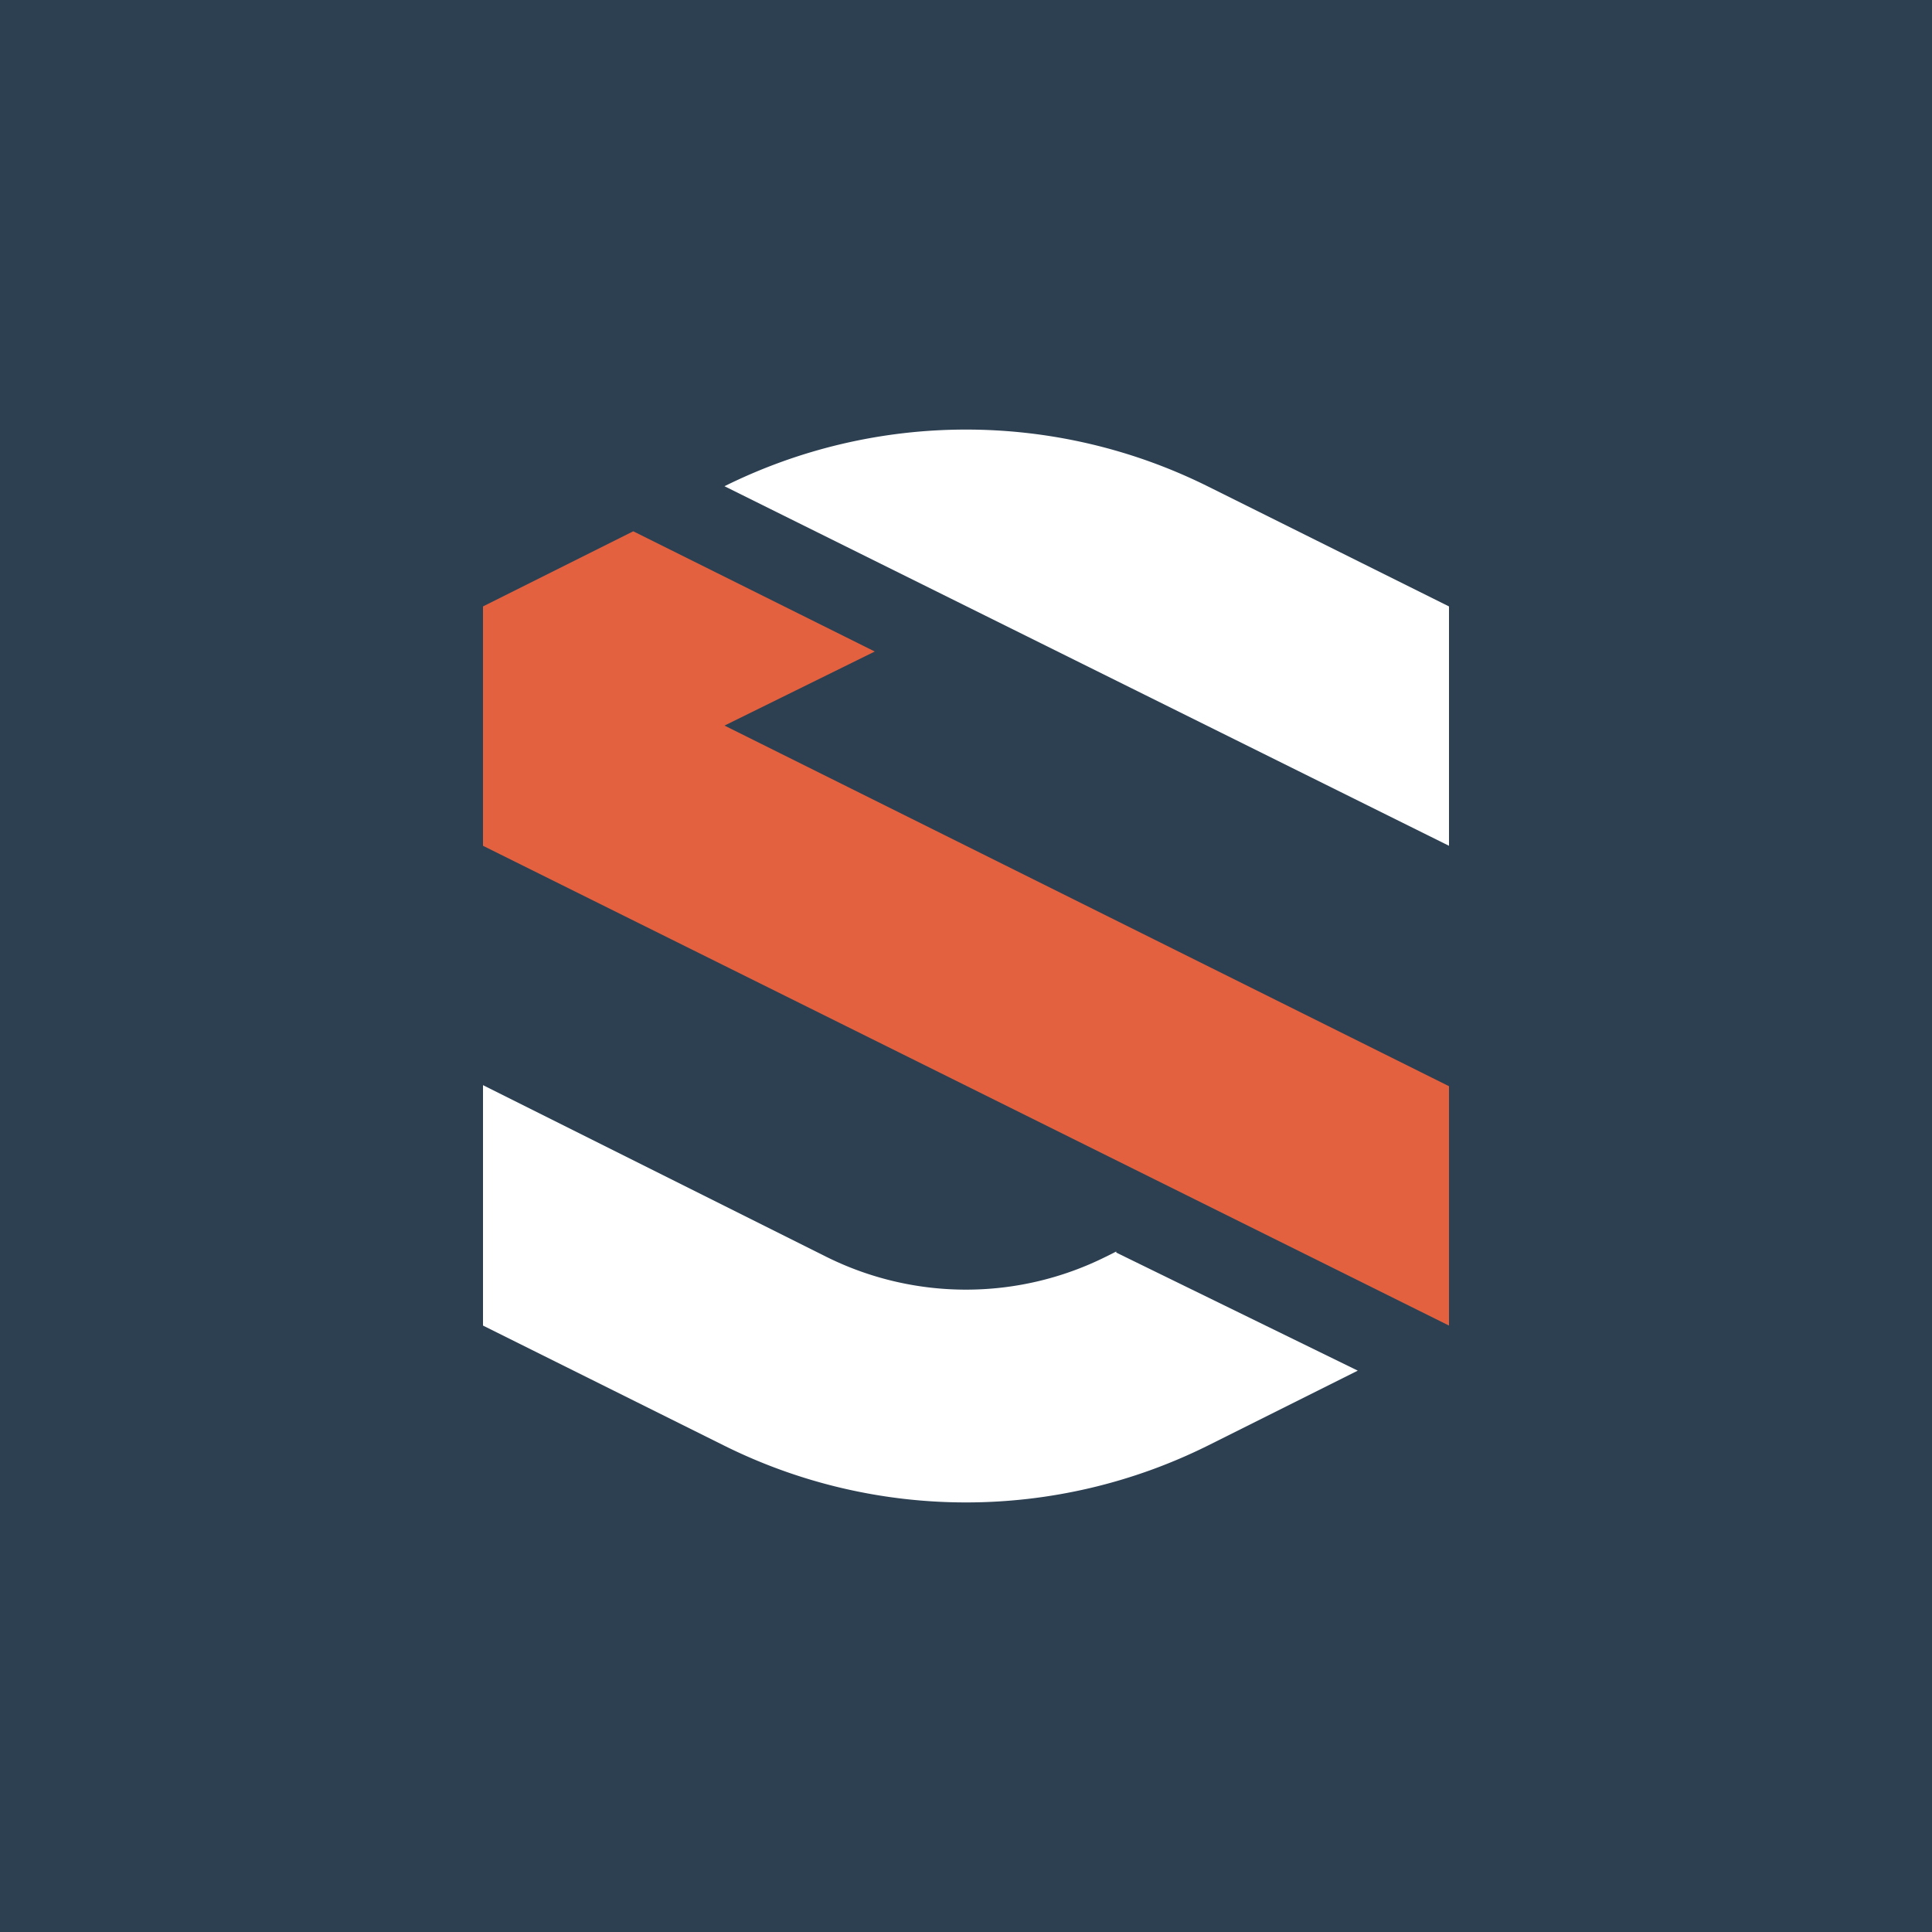
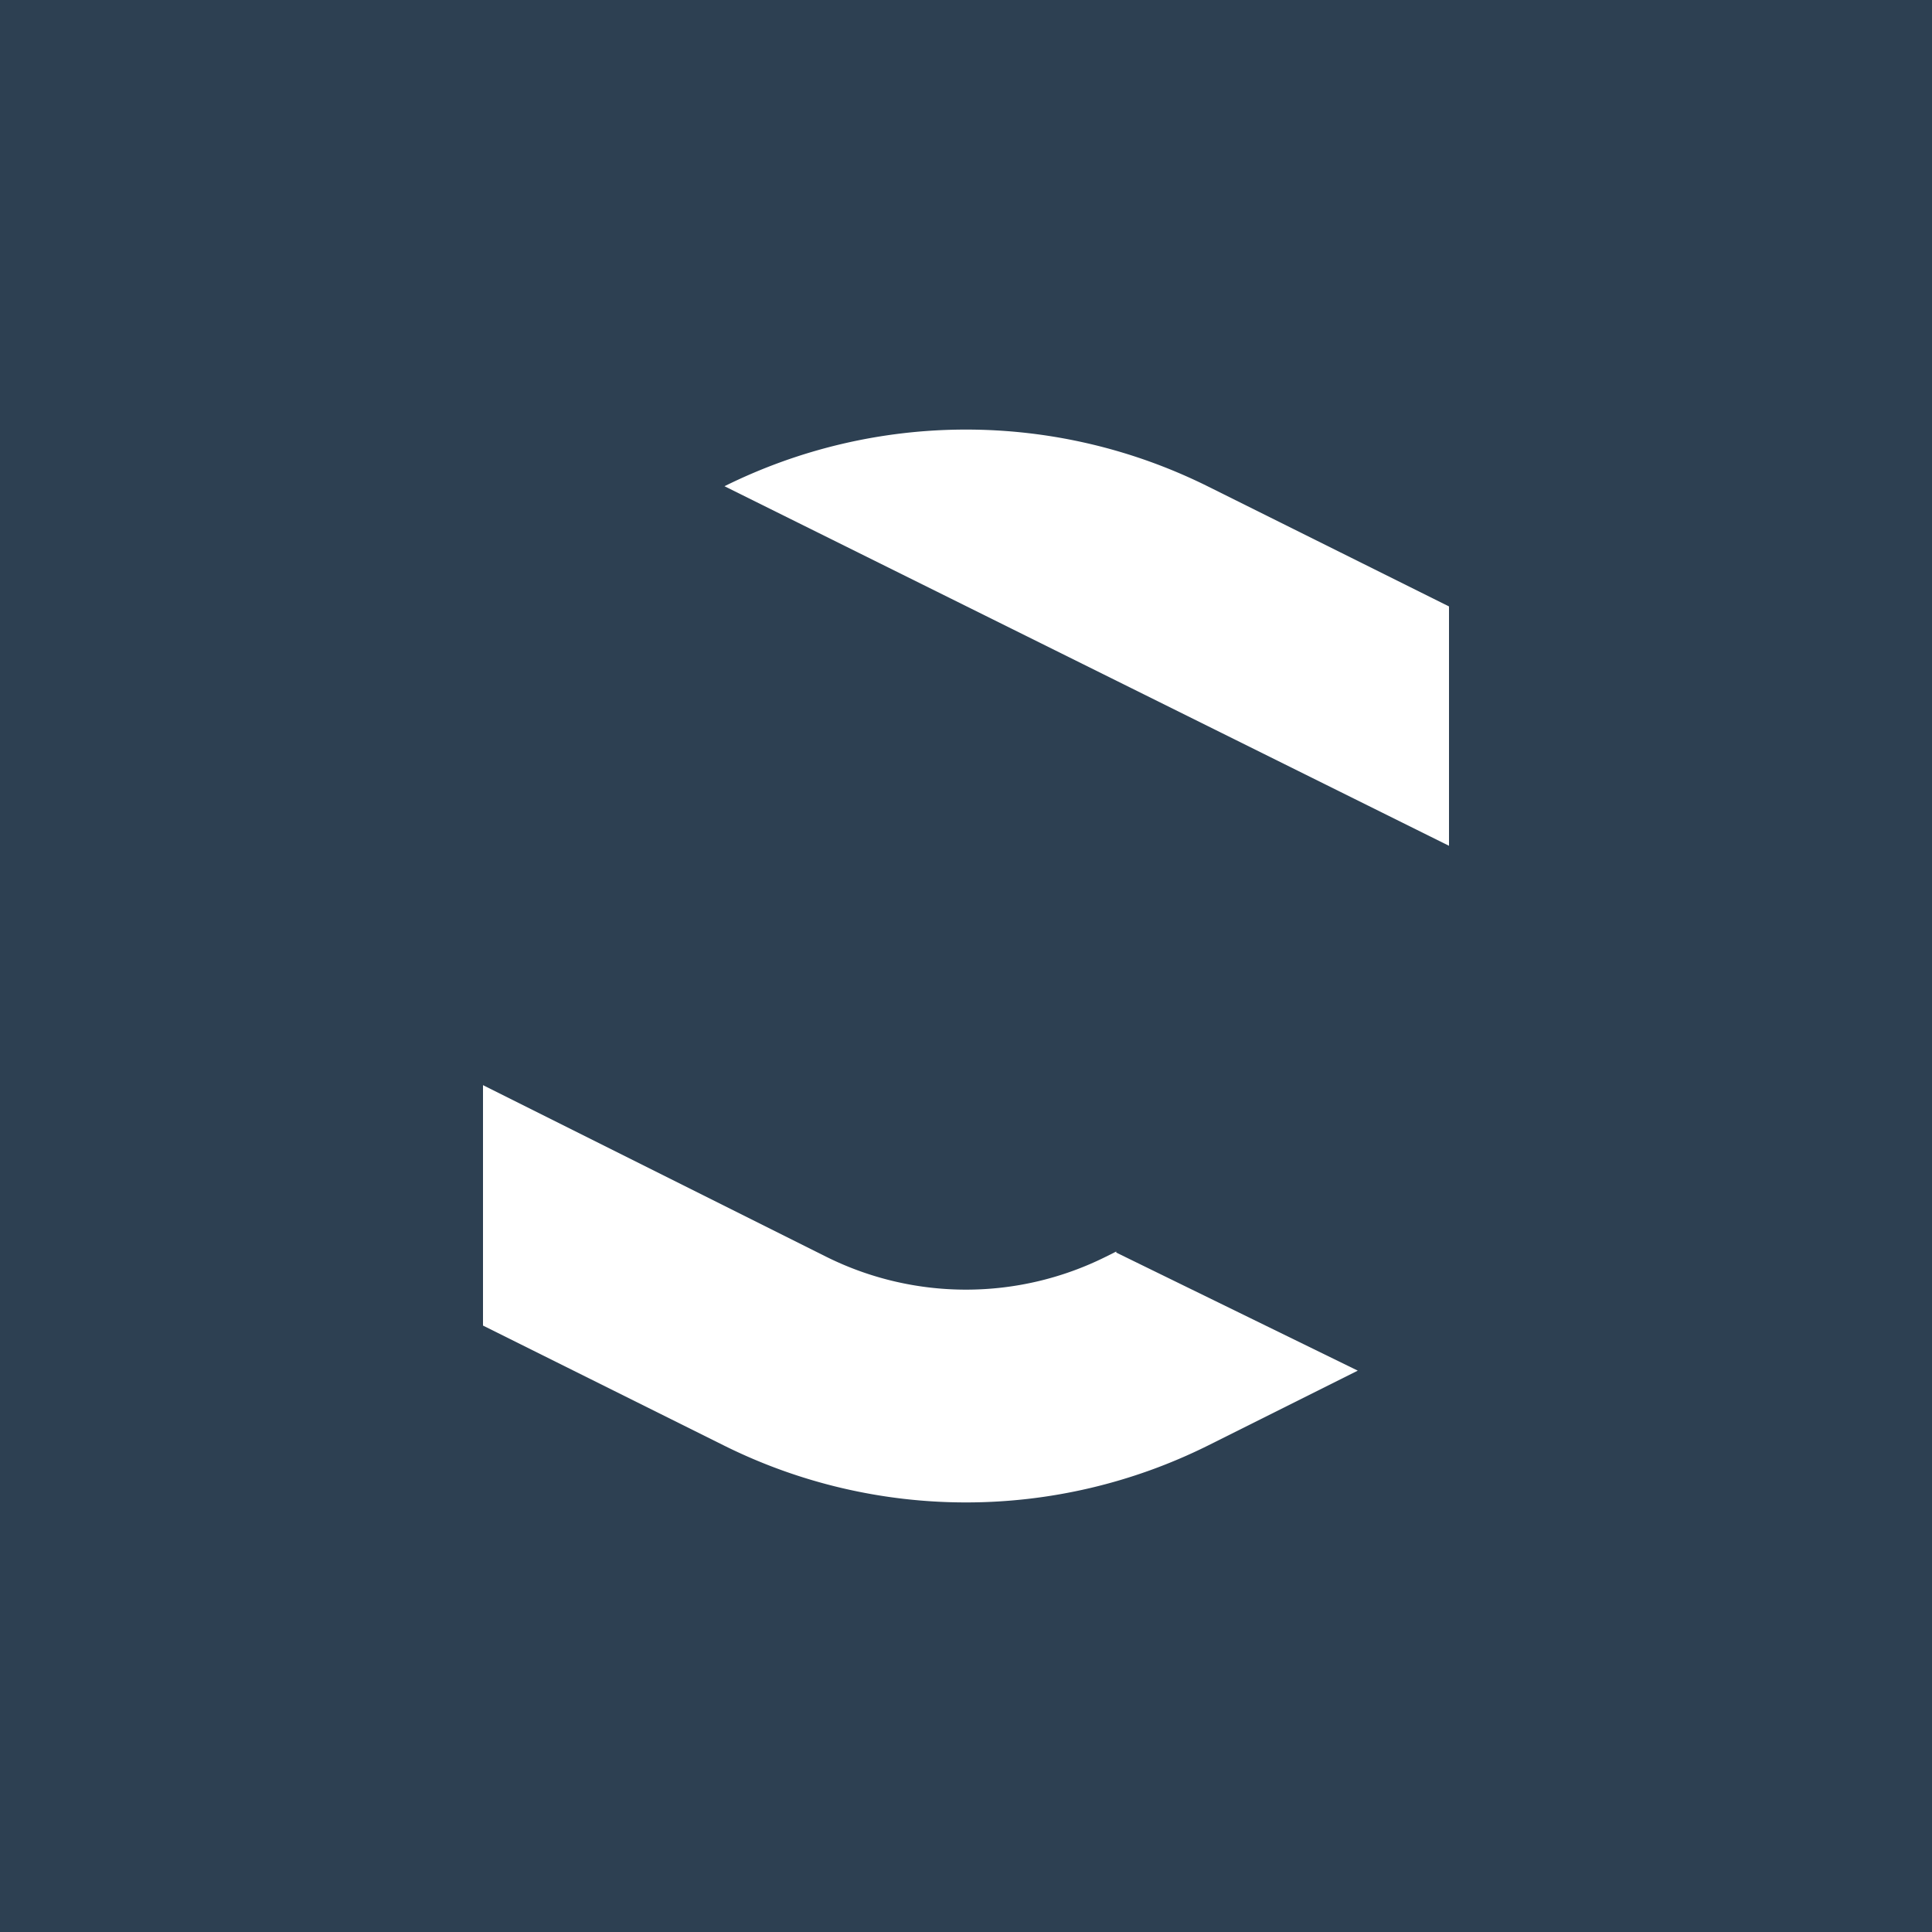
<svg xmlns="http://www.w3.org/2000/svg" width="18" height="18">
  <path fill="#2D4052" d="M0 0h18v18H0z" />
  <path d="M13.5 5.65l-2.25-1.12a5.06 5.06 0 00-4.5 0l6.75 3.35V5.65z" fill="#fff" />
-   <path d="M6.75 6.76l1.4-.69L5.9 4.95l-1.4.7v2.23l9 4.47v-2.23L6.75 6.76z" fill="#E4613F" />
  <path d="M10.4 11.66l-.1.05a2.92 2.92 0 01-2.6 0l-3.2-1.6v2.24l2.25 1.12a5.06 5.06 0 004.5 0l1.4-.7-2.25-1.1z" fill="#fff" />
</svg>